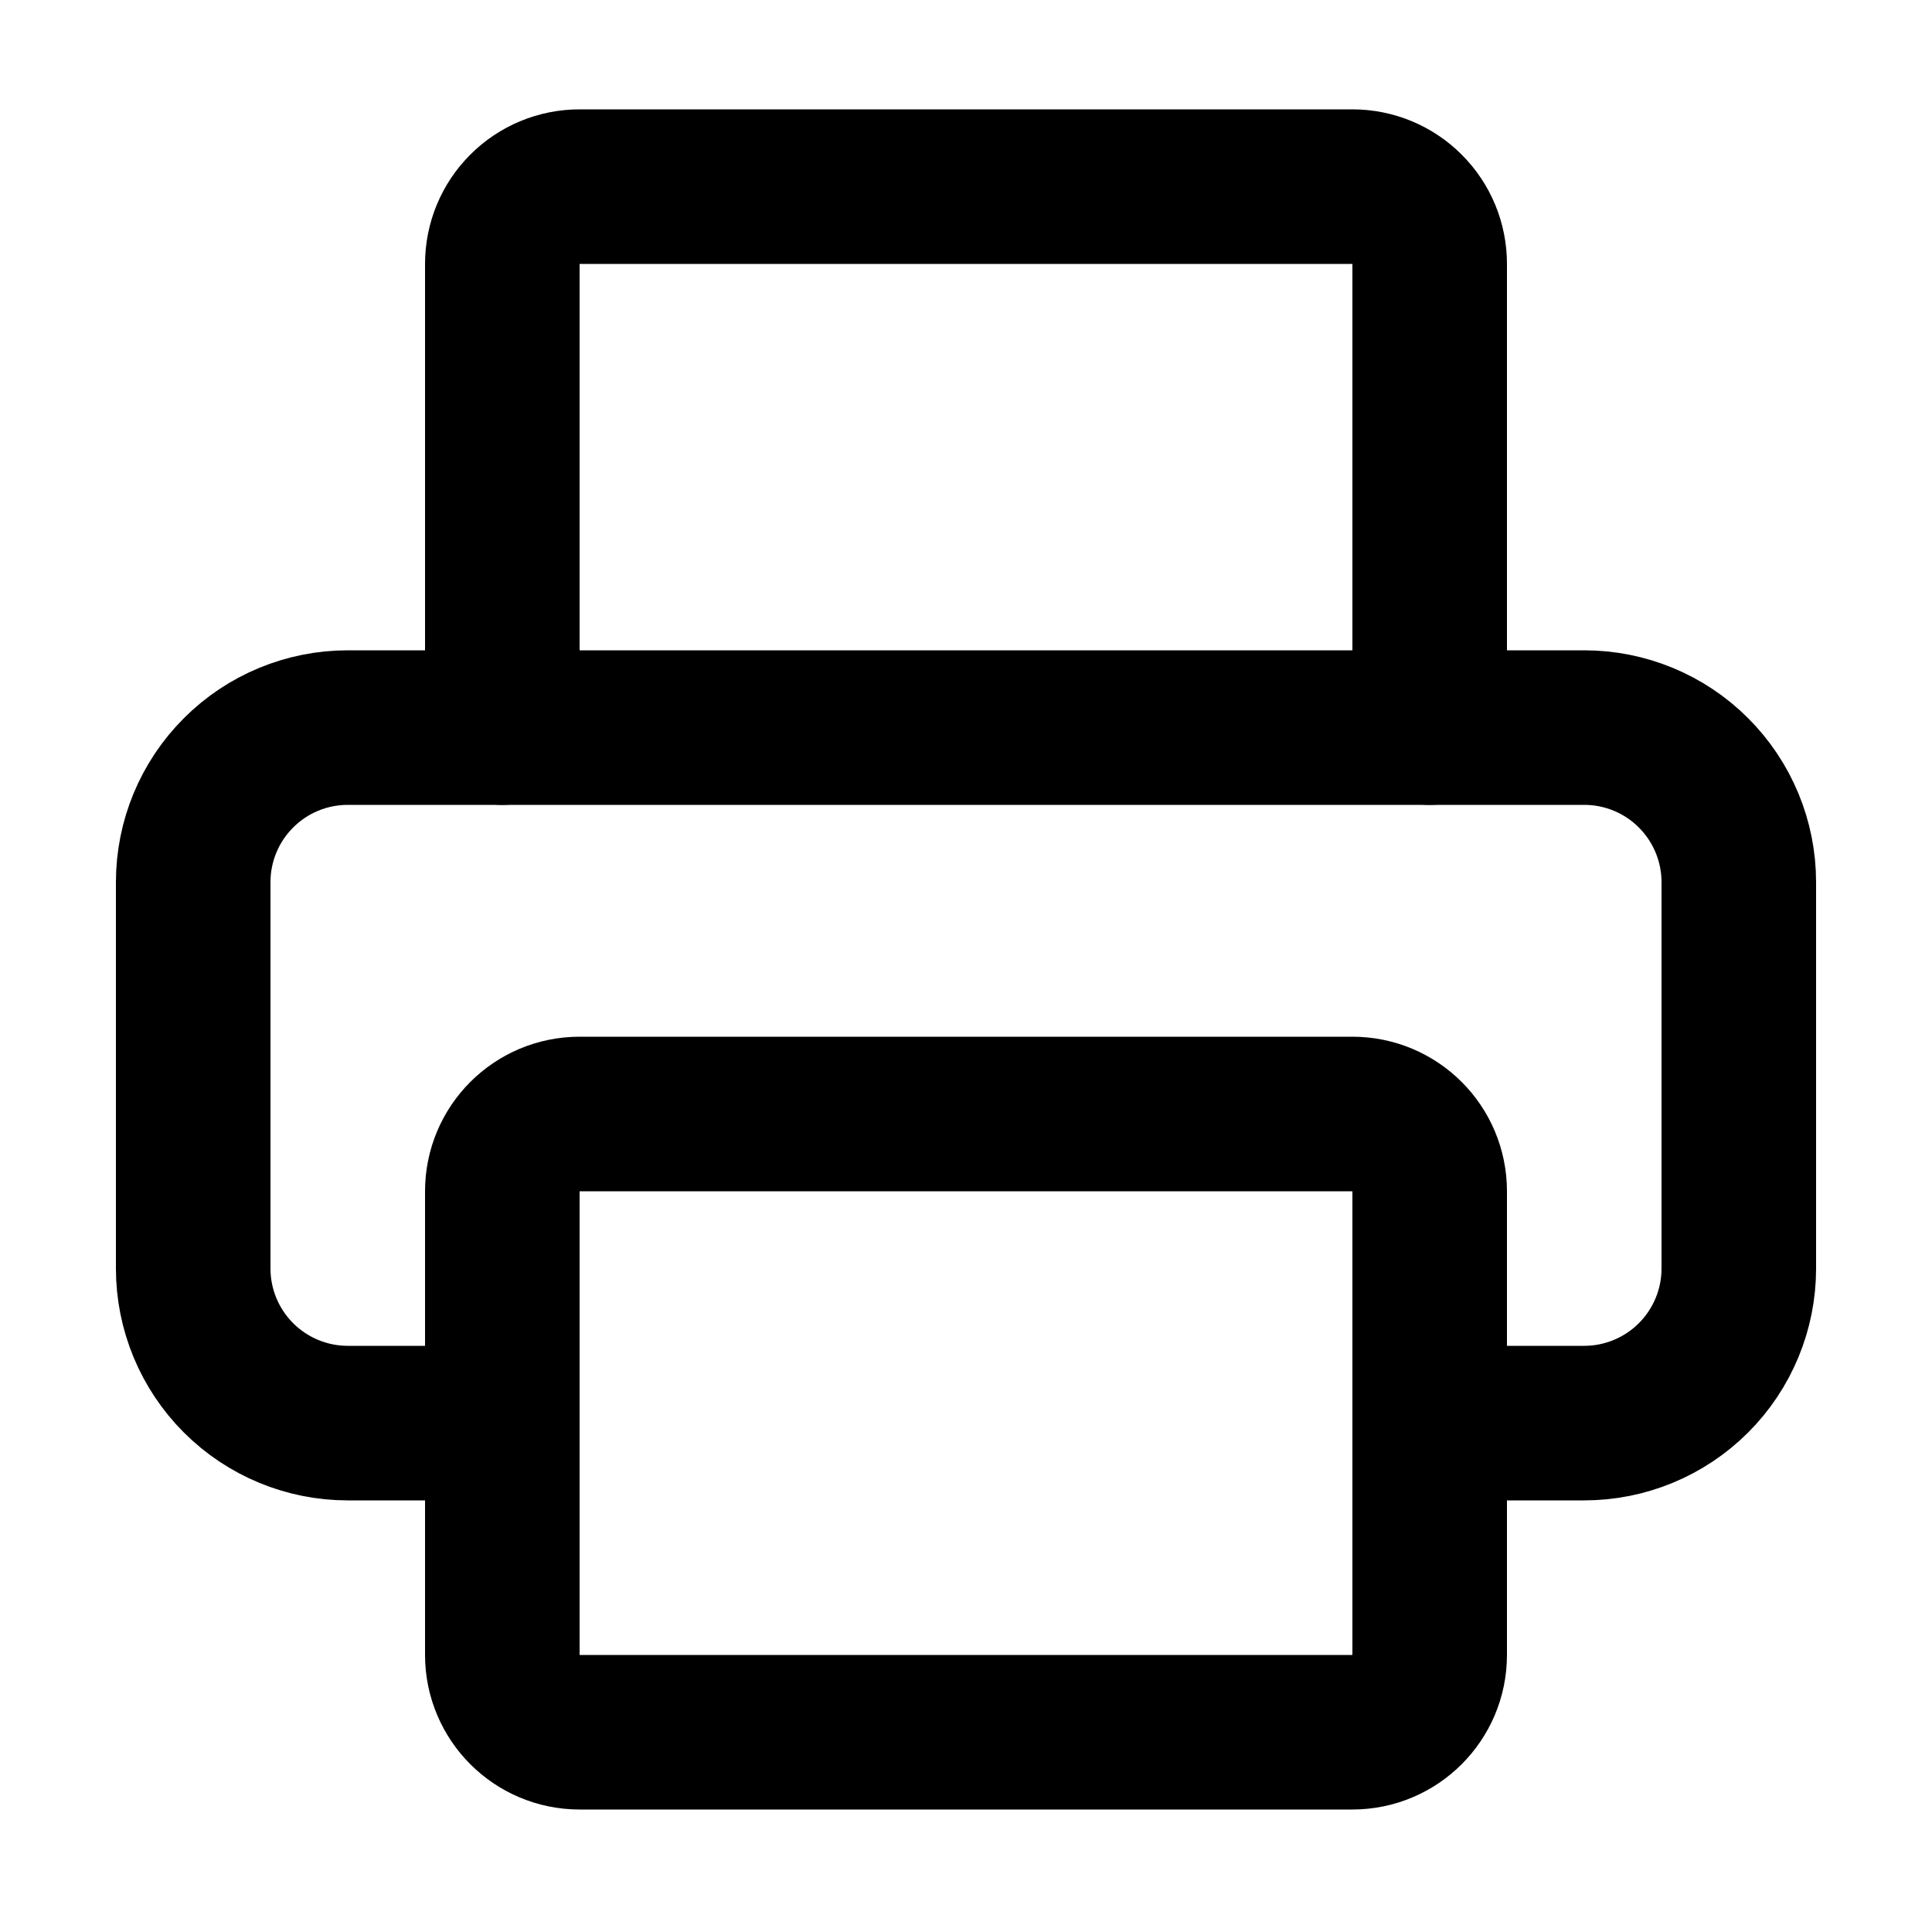
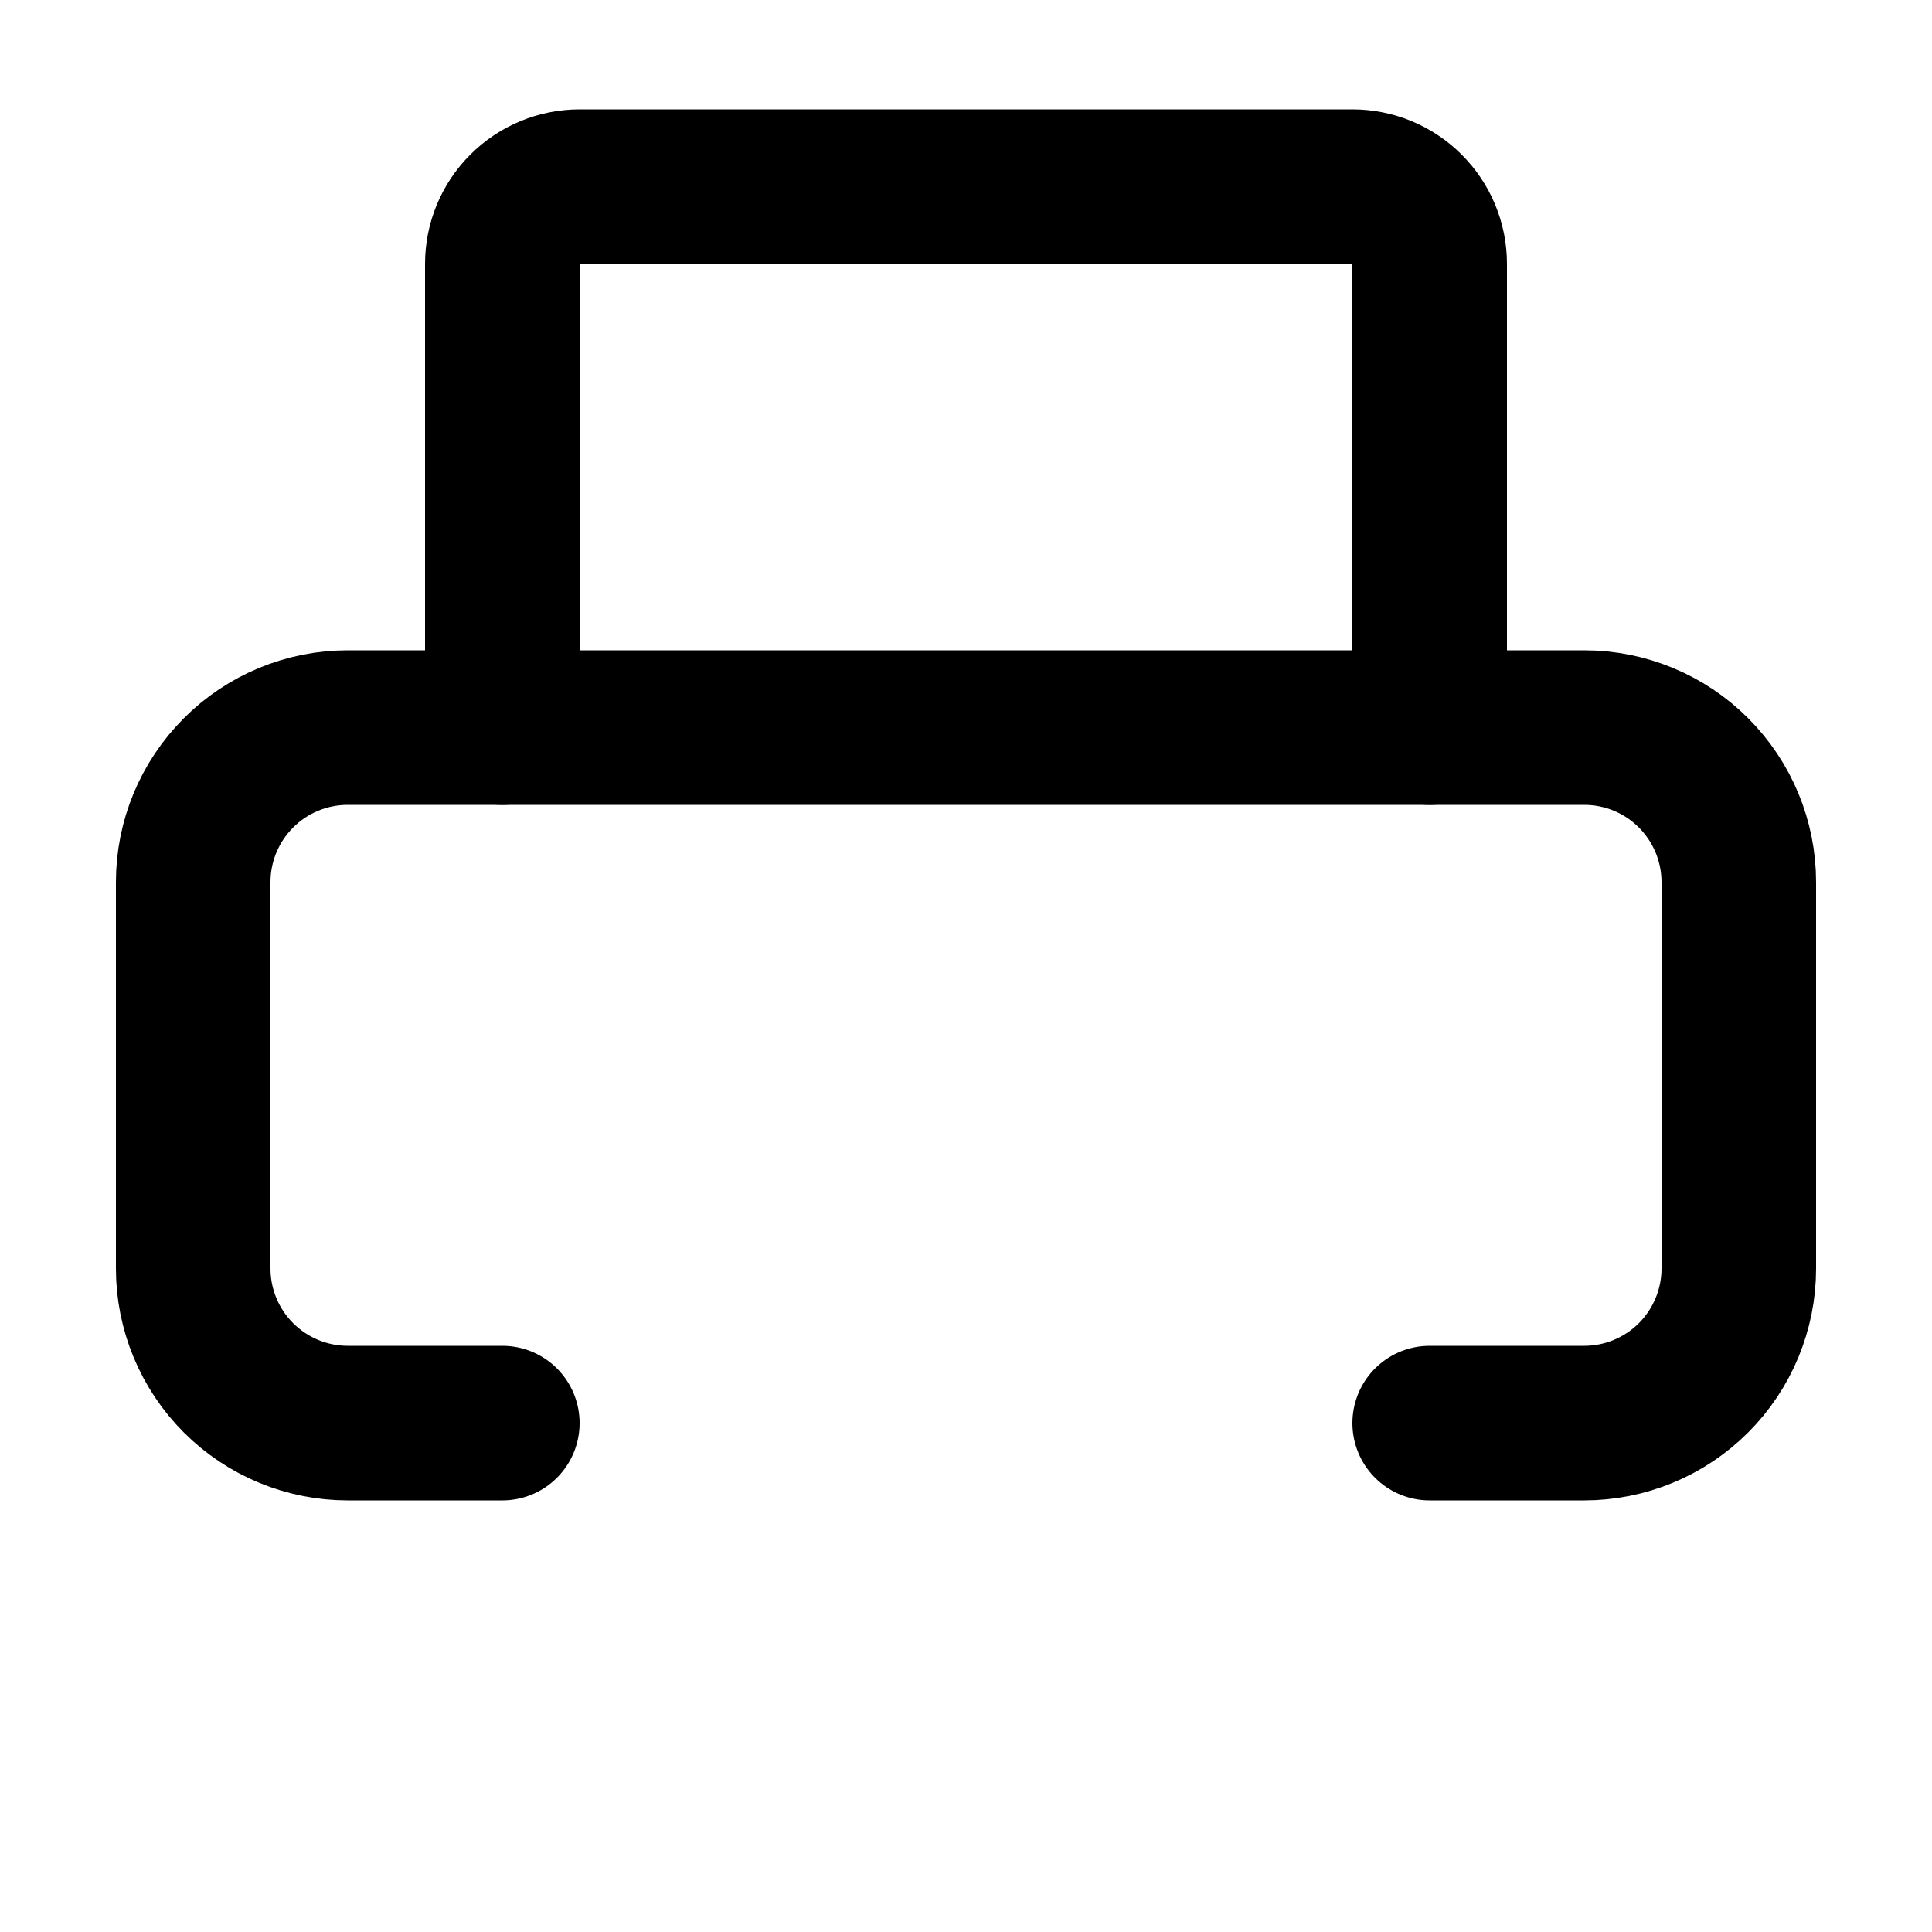
<svg xmlns="http://www.w3.org/2000/svg" width="25" height="25" viewBox="0 0 25 25" fill="none">
  <path d="M6.5 18.415H4.5C3.97 18.415 3.461 18.204 3.086 17.829C2.711 17.454 2.5 16.945 2.5 16.415V11.415C2.5 10.884 2.711 10.376 3.086 10.001C3.461 9.625 3.97 9.415 4.5 9.415H20.5C21.03 9.415 21.539 9.625 21.914 10.001C22.289 10.376 22.5 10.884 22.5 11.415V16.415C22.5 16.945 22.289 17.454 21.914 17.829C21.539 18.204 21.03 18.415 20.5 18.415H18.5" stroke="black" stroke-width="2" stroke-linecap="round" stroke-linejoin="round" />
  <path d="M6.5 9.415V3.415C6.5 3.149 6.605 2.895 6.793 2.708C6.98 2.52 7.235 2.415 7.5 2.415H17.5C17.765 2.415 18.02 2.52 18.207 2.708C18.395 2.895 18.5 3.149 18.5 3.415V9.415" stroke="black" stroke-width="2" stroke-linecap="round" stroke-linejoin="round" />
-   <path d="M17.5 14.415H7.5C6.948 14.415 6.5 14.862 6.5 15.415V21.415C6.5 21.967 6.948 22.415 7.5 22.415H17.5C18.052 22.415 18.5 21.967 18.5 21.415V15.415C18.5 14.862 18.052 14.415 17.5 14.415Z" stroke="black" stroke-width="2" stroke-linecap="round" stroke-linejoin="round" />
</svg>